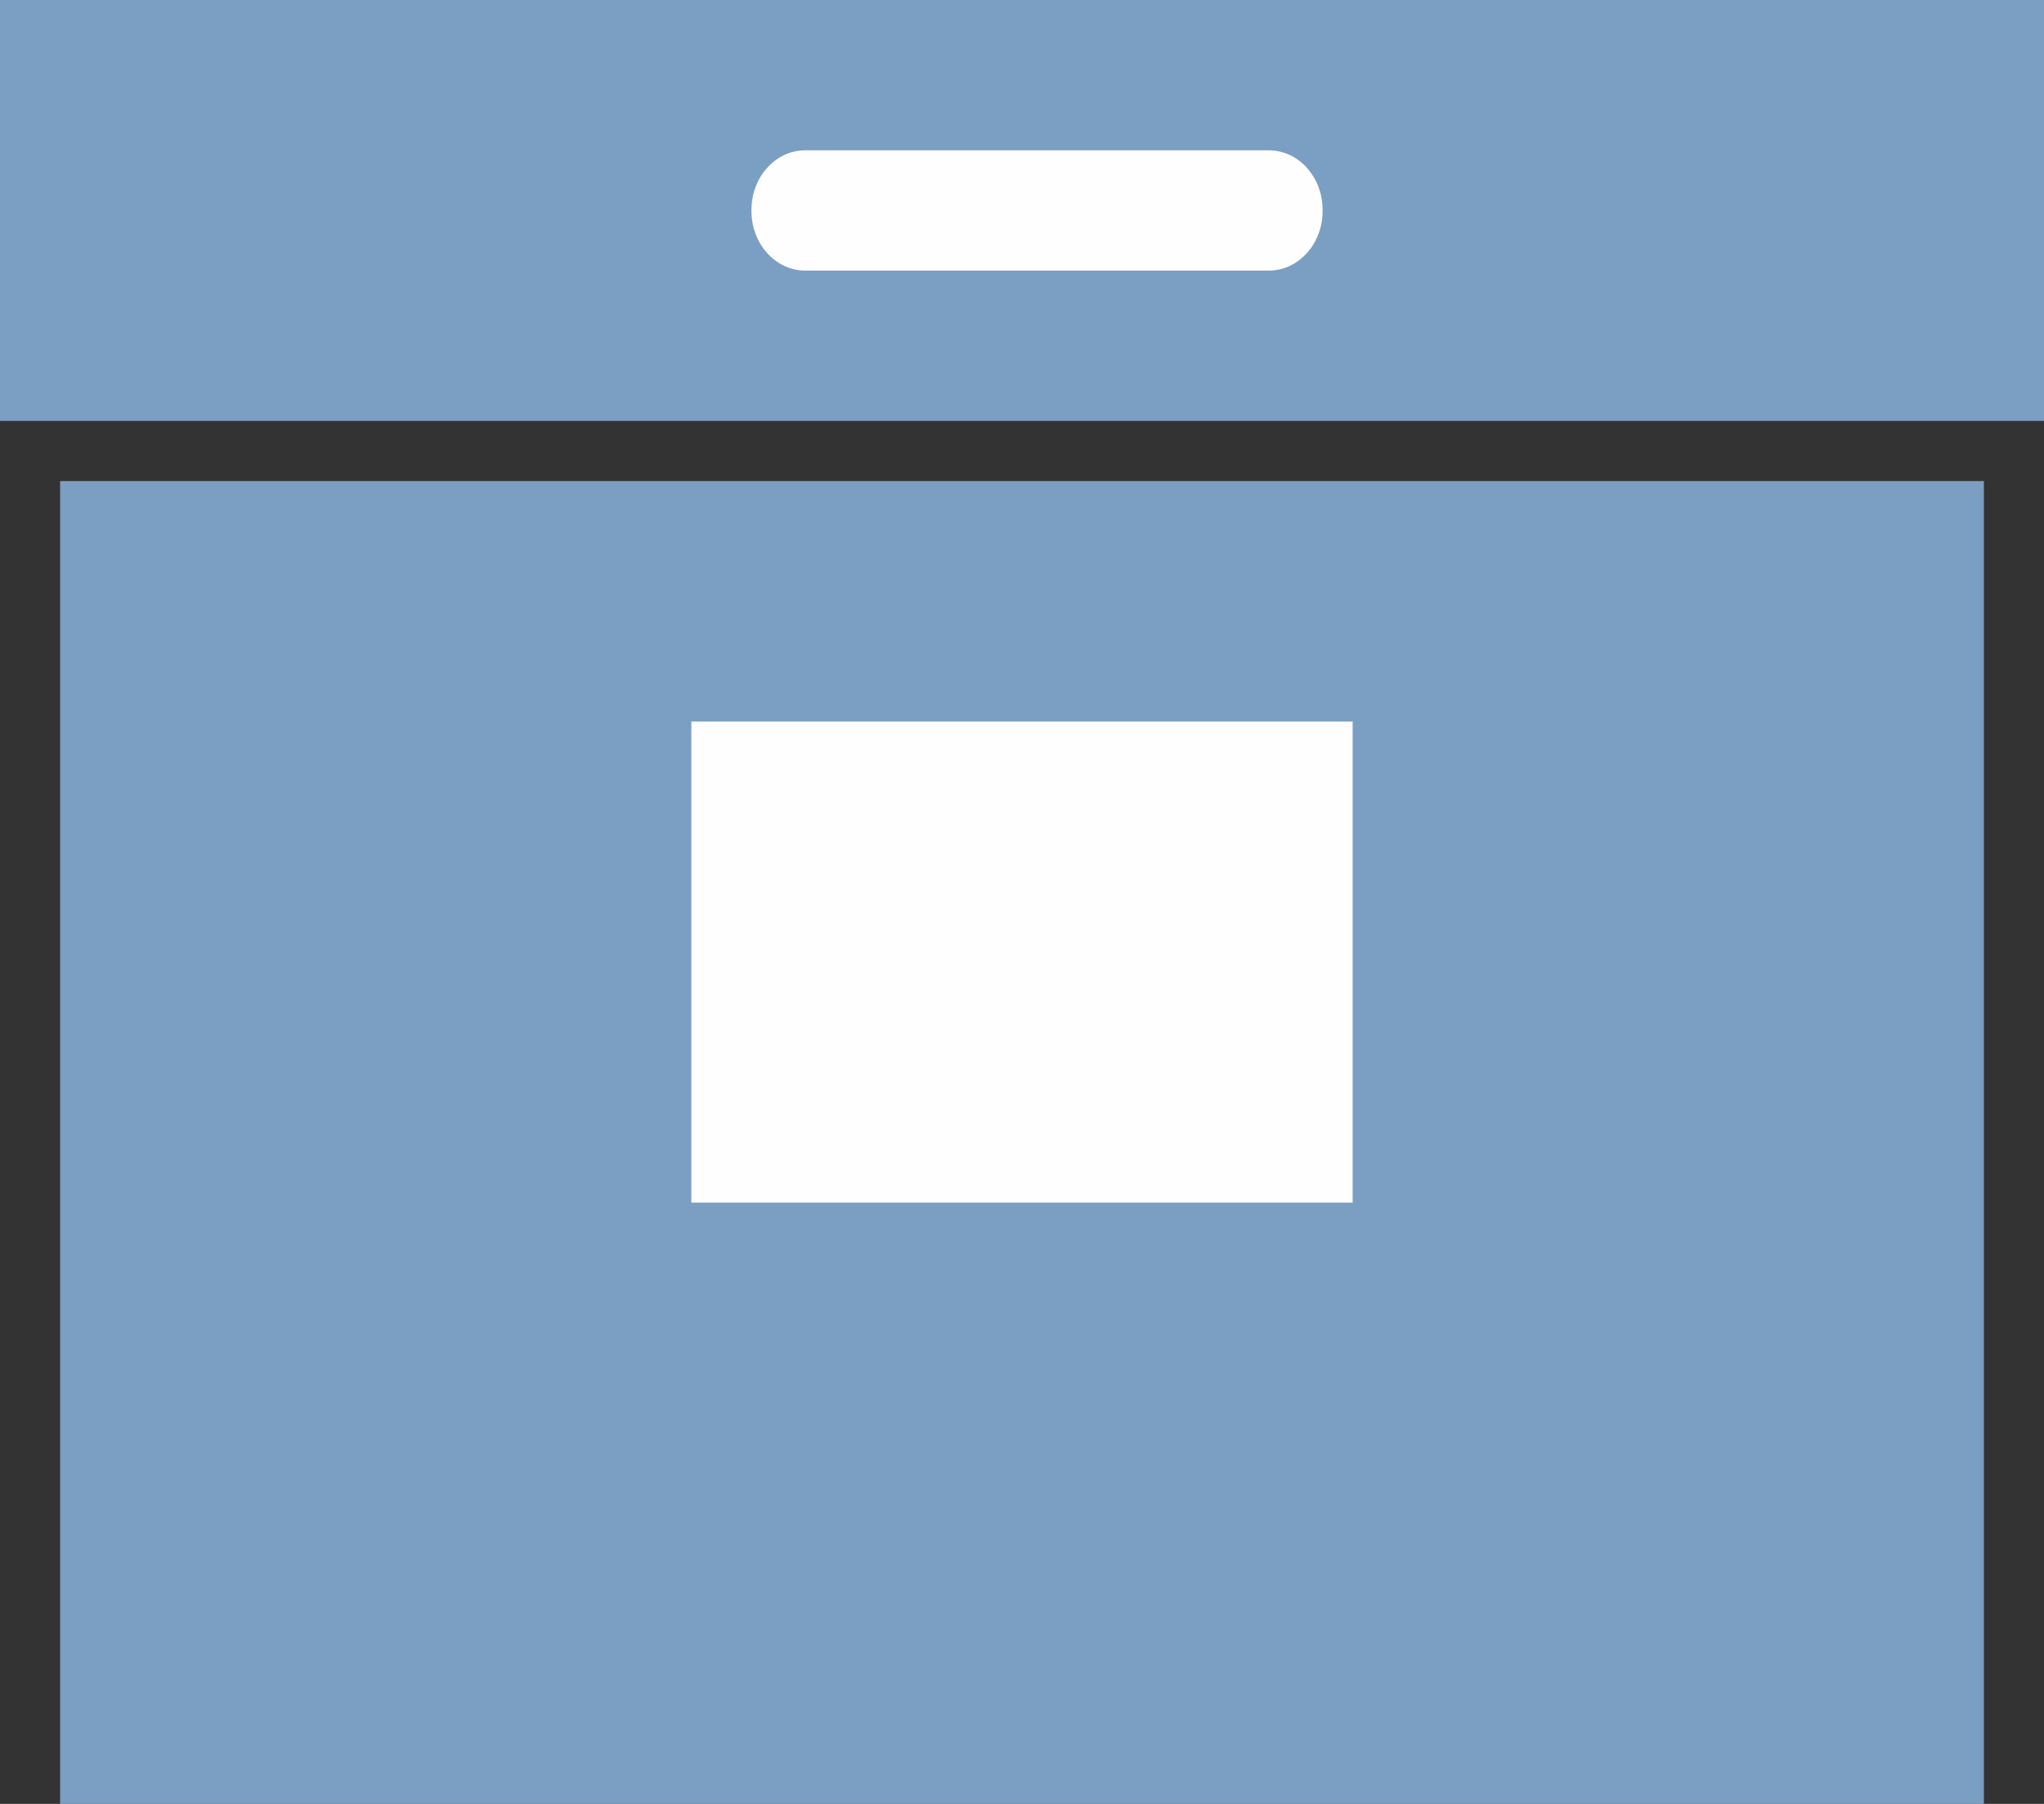
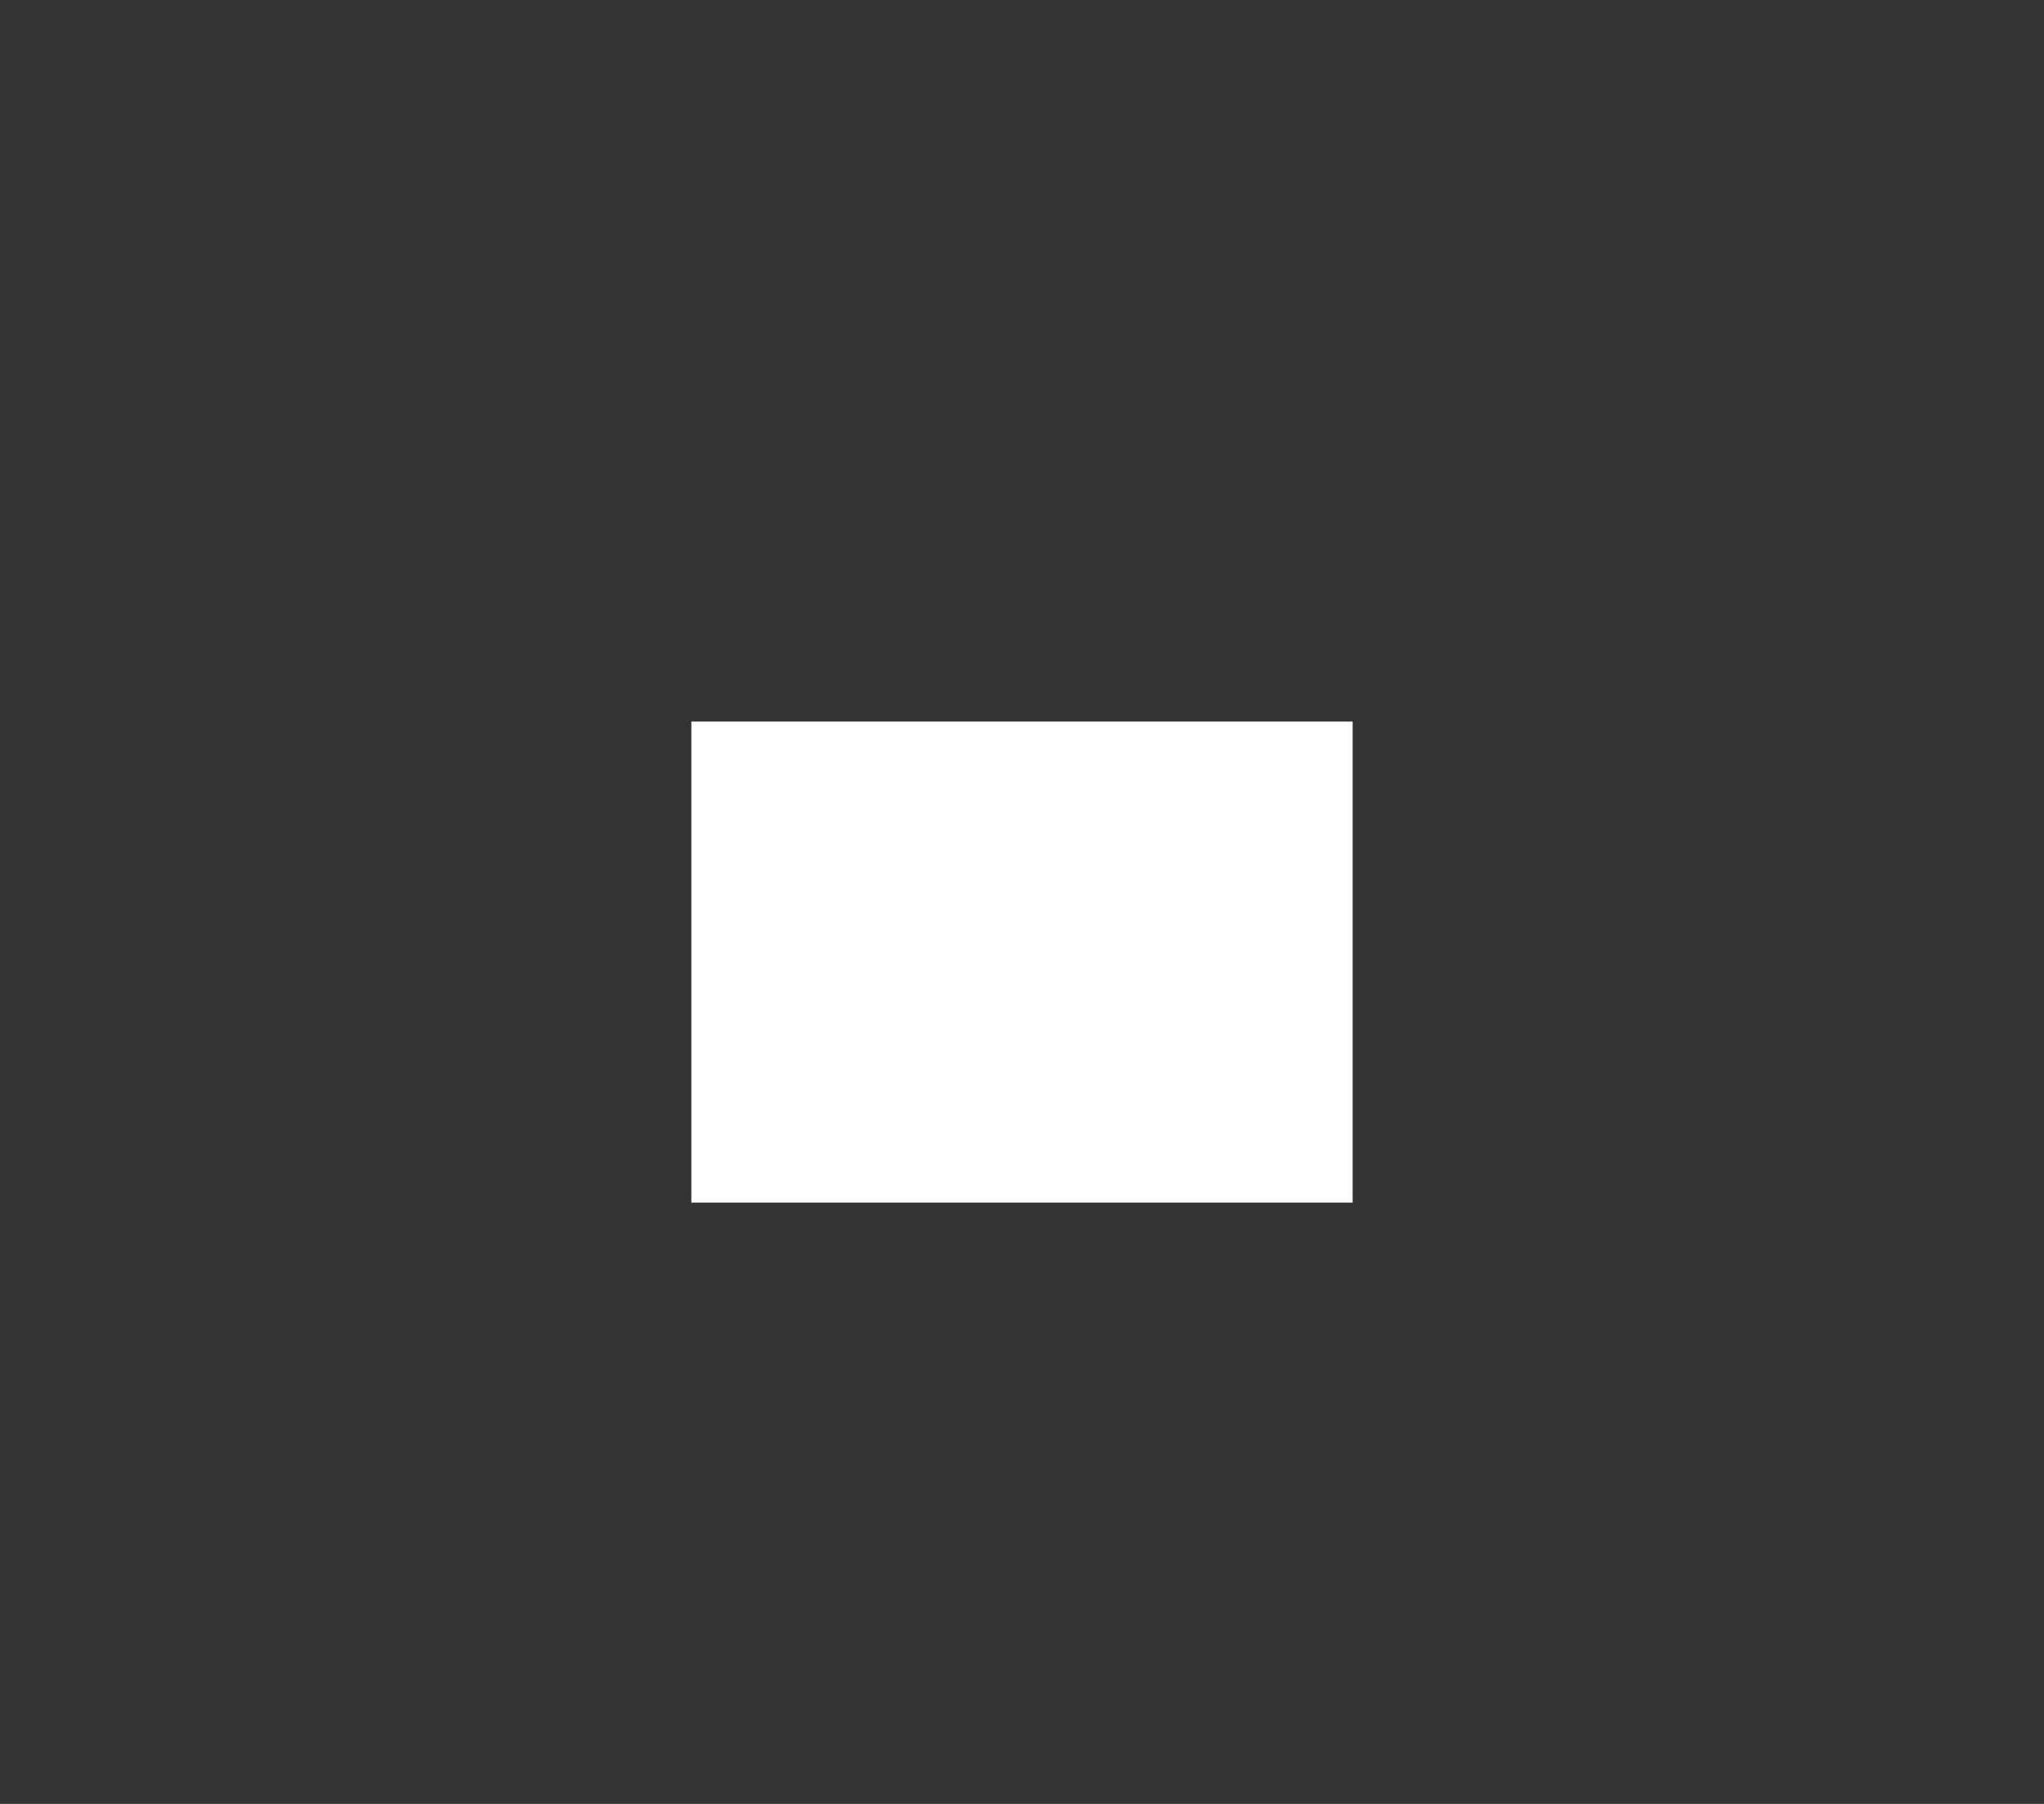
<svg xmlns="http://www.w3.org/2000/svg" width="68" height="60" viewBox="0 0 68 60" fill="none">
  <rect x="0" y="0" width="68" height="60" fill="#333333" stroke="none" />
-   <path fill-rule="evenodd" clip-rule="evenodd" d="M2 60H66V16H2V60Z" fill="#7B9FC3" />
-   <path fill-rule="evenodd" clip-rule="evenodd" d="M0 14H68V0H0V14Z" fill="#7B9FC3" />
  <path fill-rule="evenodd" clip-rule="evenodd" d="M23 40H45V24H23V40Z" fill="#FEFEFE" />
-   <path fill-rule="evenodd" clip-rule="evenodd" d="M42.215 9H26.785C25.803 9 25 8.111 25 7.025V6.975C25 5.889 25.803 5 26.785 5H42.215C43.197 5 44 5.889 44 6.975V7.025C44 8.111 43.197 9 42.215 9" fill="#FEFEFE" />
</svg>